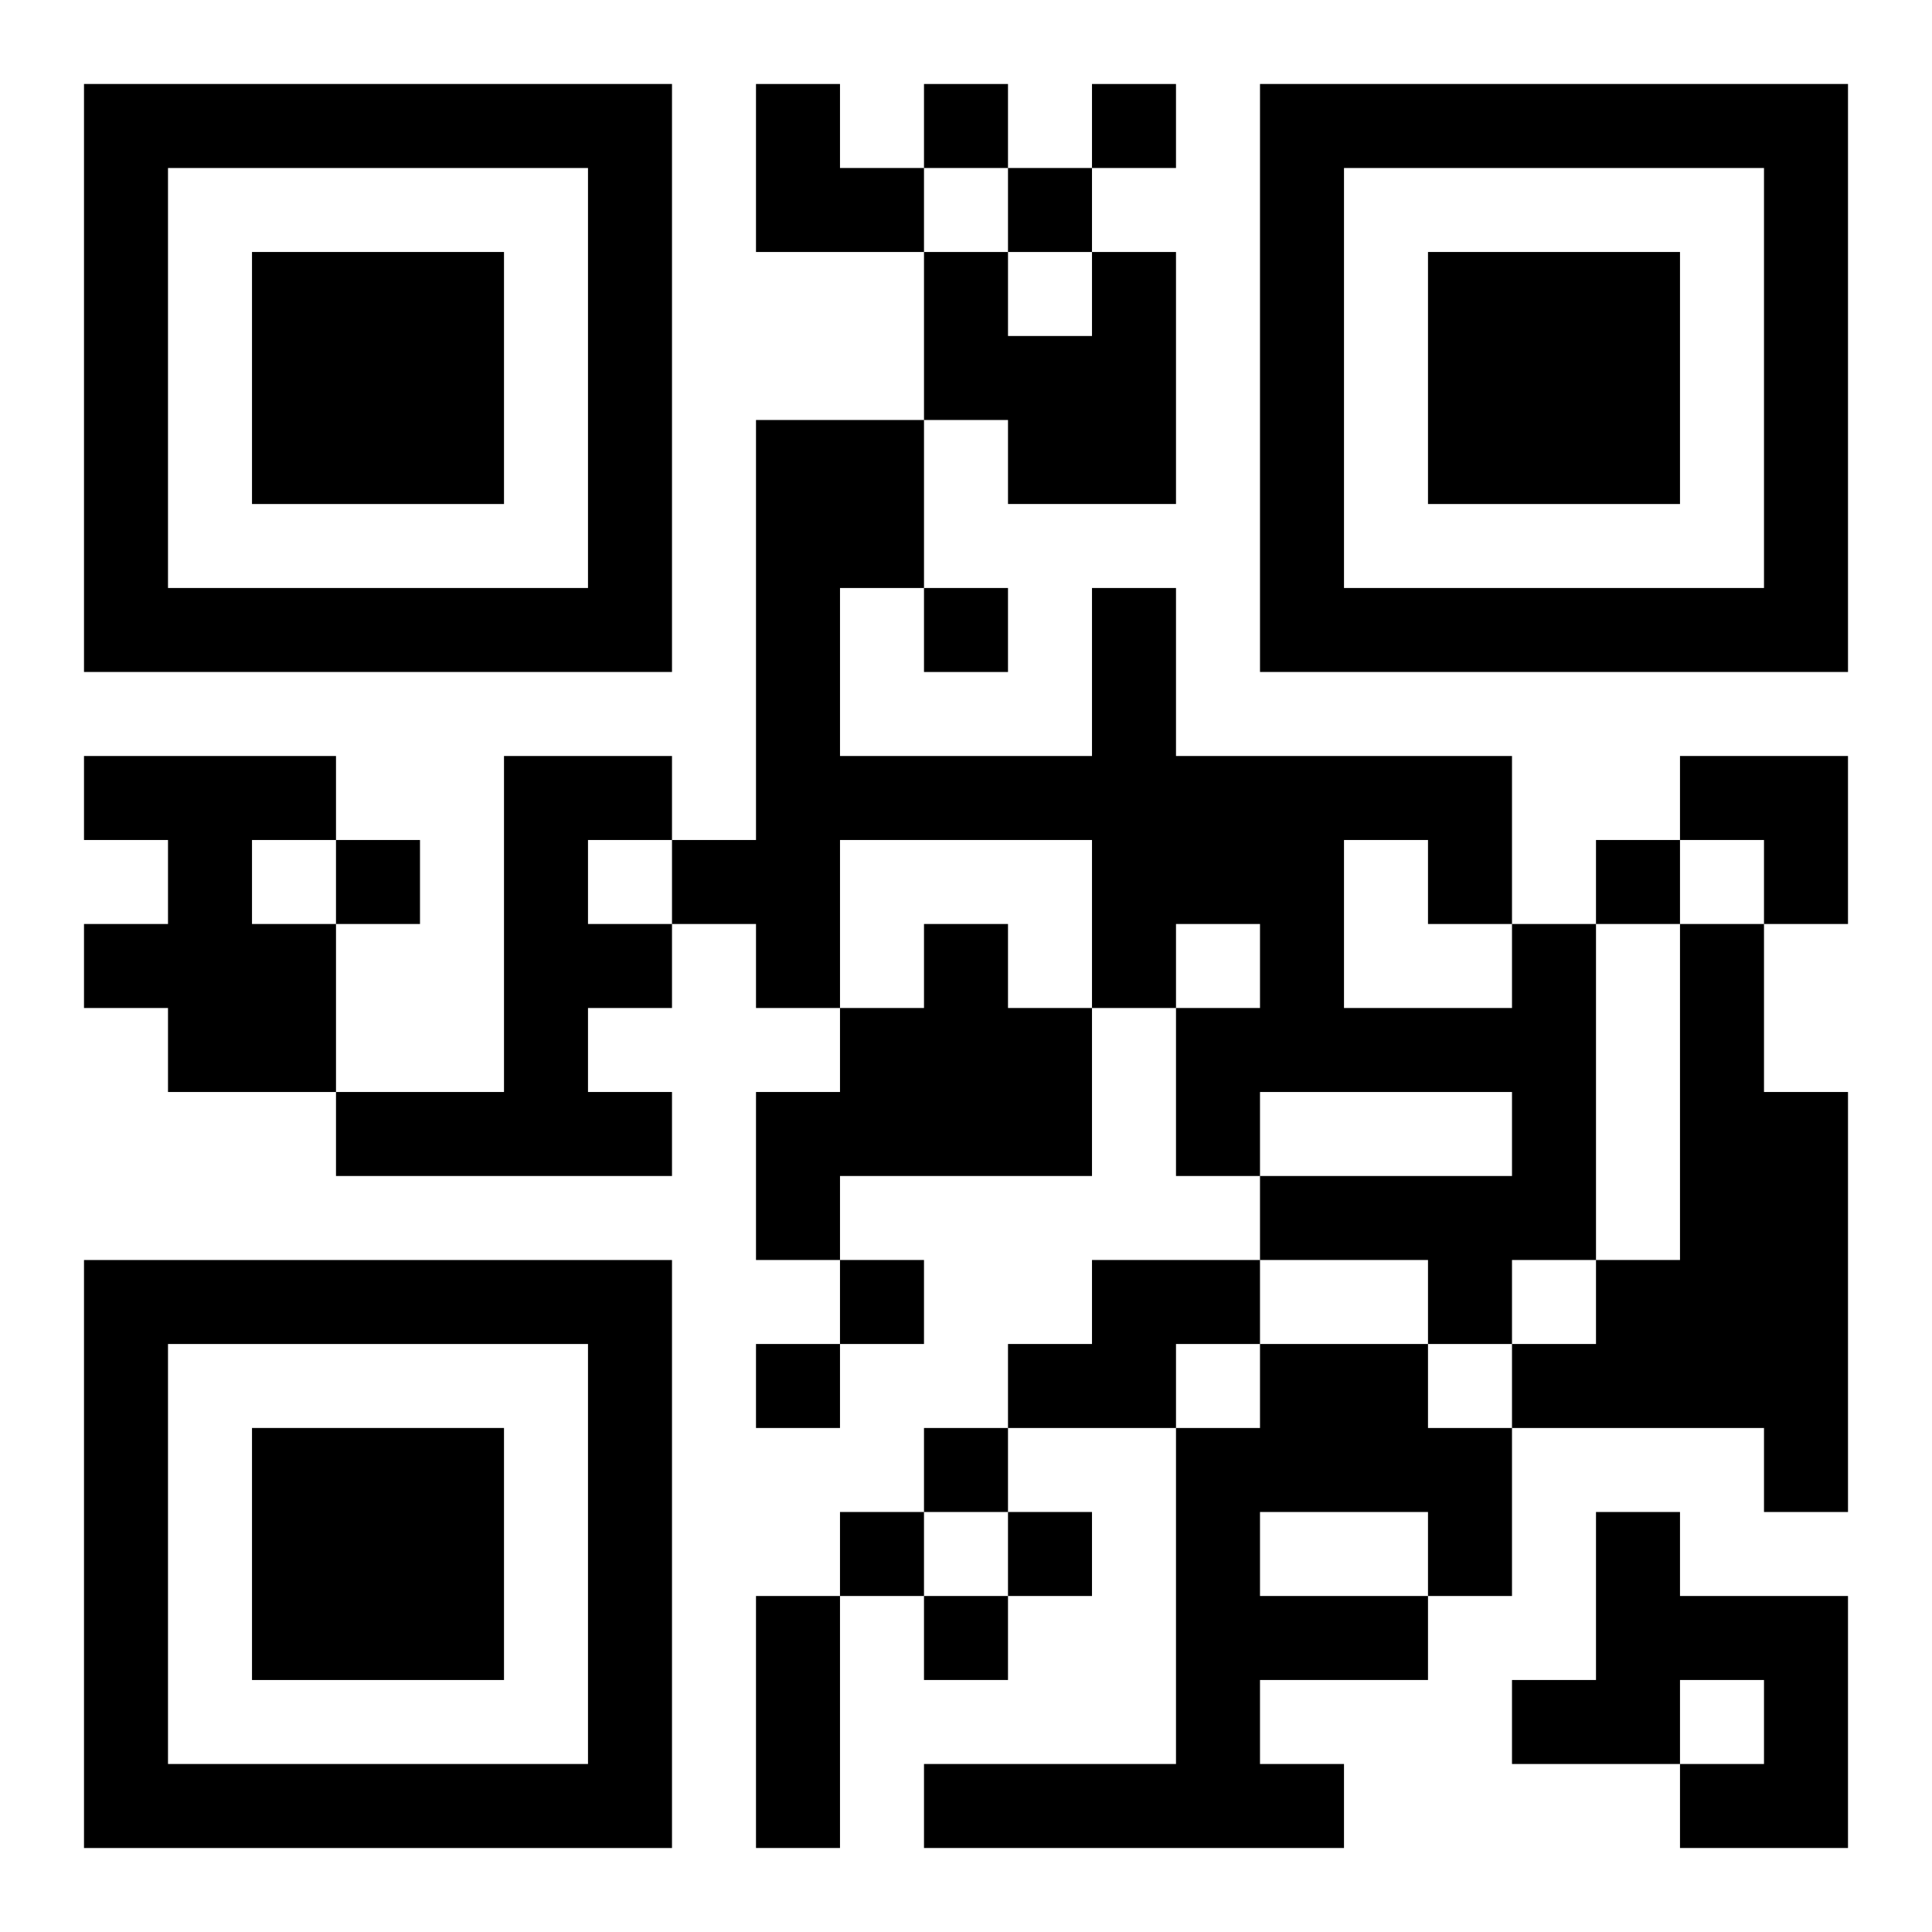
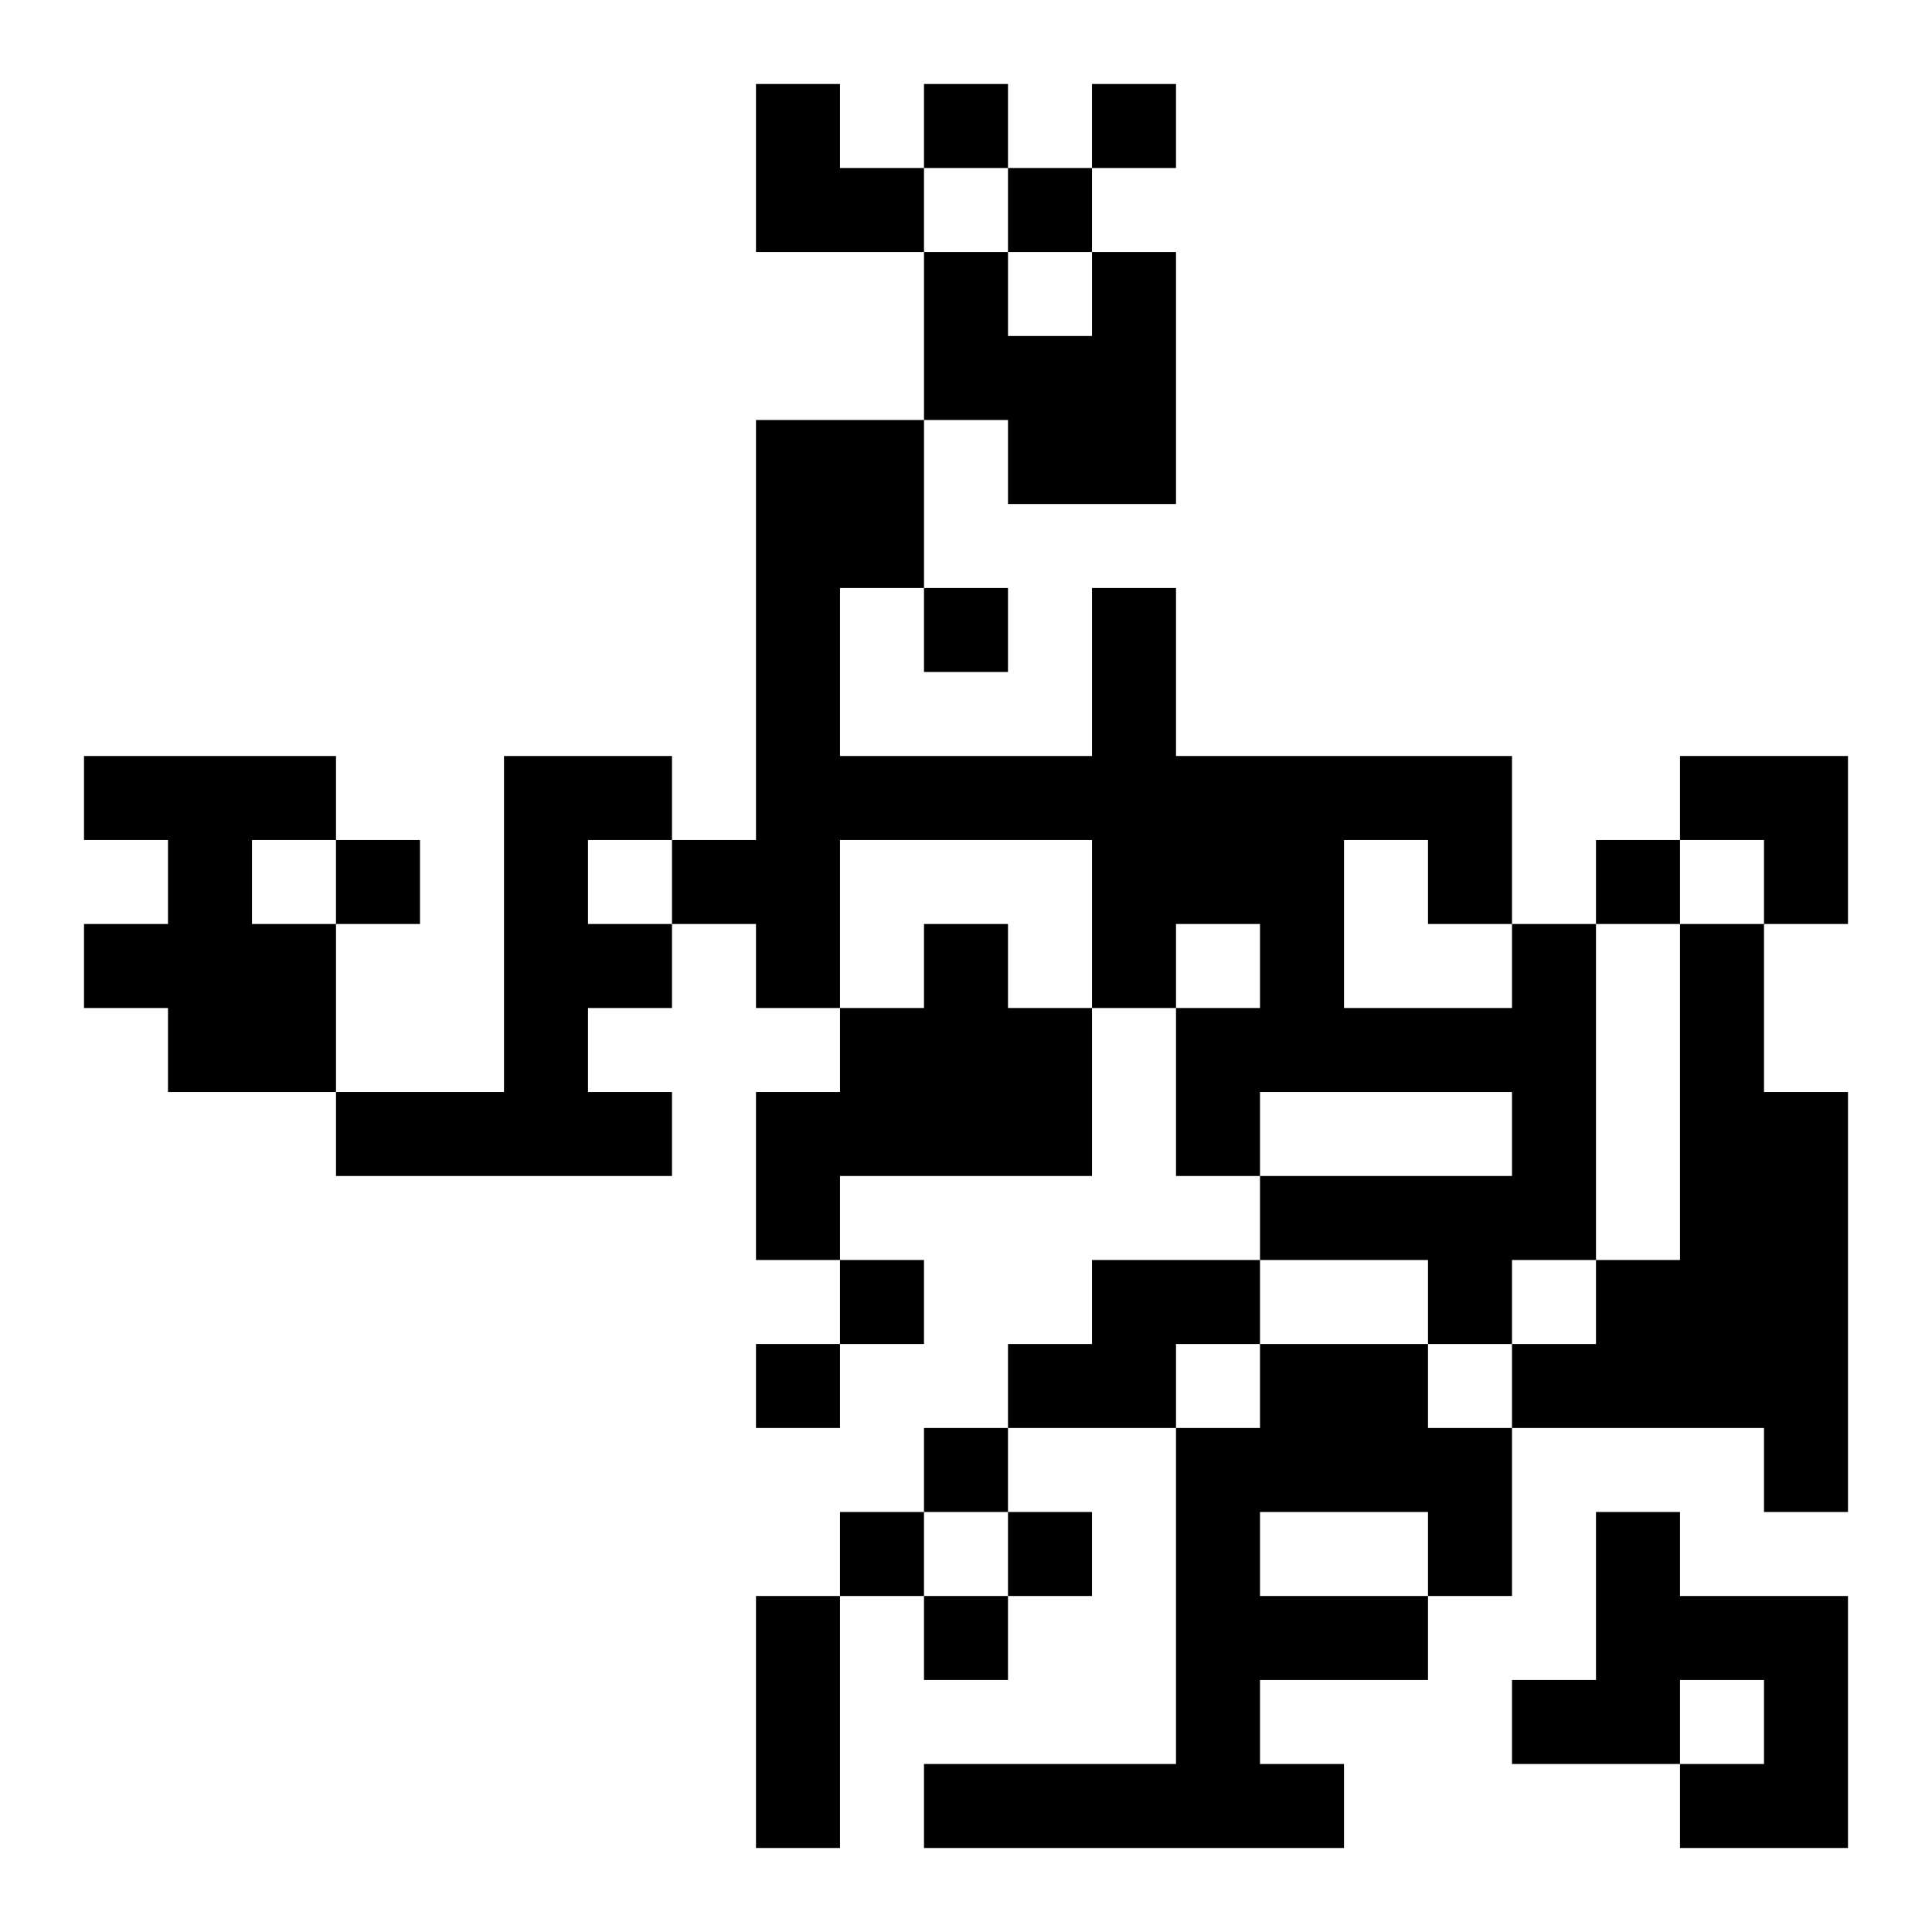
<svg xmlns="http://www.w3.org/2000/svg" xmlns:xlink="http://www.w3.org/1999/xlink" width="250" height="250" baseProfile="full" version="1.1" viewBox="-1 -1 23 23">
  <symbol id="a">
-     <path d="m0 7v7h7v-7h-7zm1 1h5v5h-5v-5zm1 1v3h3v-3h-3z" />
-   </symbol>
+     </symbol>
  <use y="-7" xlink:href="#a" />
  <use y="7" xlink:href="#a" />
  <use x="14" y="-7" xlink:href="#a" />
  <path d="m12 2h1v3h-2v-1h-1v-2h1v1h1v-1m-12 6h3v1h-1v1h1v2h-2v-1h-1v-1h1v-1h-1v-1m5 0h2v1h-1v1h1v1h-1v1h1v1h-4v-1h2v-4m5 2h1v1h1v2h-3v1h-1v-2h1v-1h1v-1m7 0h1v4h-1v1h-1v-1h-2v-1h3v-1h-3v1h-1v-2h1v-1h-1v1h-1v-2h-3v2h-1v-1h-1v-1h1v-5h2v2h-1v2h3v-2h1v2h4v2m-2-1v2h2v-1h-1v-1h-1m4 1h1v2h1v5h-1v-1h-3v-1h1v-1h1v-4m-7 4h2v1h-1v1h-2v-1h1v-1m2 1h2v1h1v2h-1v1h-2v1h1v1h-5v-1h3v-4h1v-1m0 2v1h2v-1h-2m4 0h1v1h2v3h-2v-1h1v-1h-1v1h-2v-1h1v-2m-8-17v1h1v-1h-1m2 0v1h1v-1h-1m-1 1v1h1v-1h-1m-1 5v1h1v-1h-1m-7 3v1h1v-1h-1m15 0v1h1v-1h-1m-9 5v1h1v-1h-1m-1 1v1h1v-1h-1m2 1v1h1v-1h-1m-1 1v1h1v-1h-1m2 0v1h1v-1h-1m-1 1v1h1v-1h-1m-2 0h1v3h-1v-3m0-18h1v1h1v1h-2zm11 8h2v2h-1v-1h-1z" />
</svg>